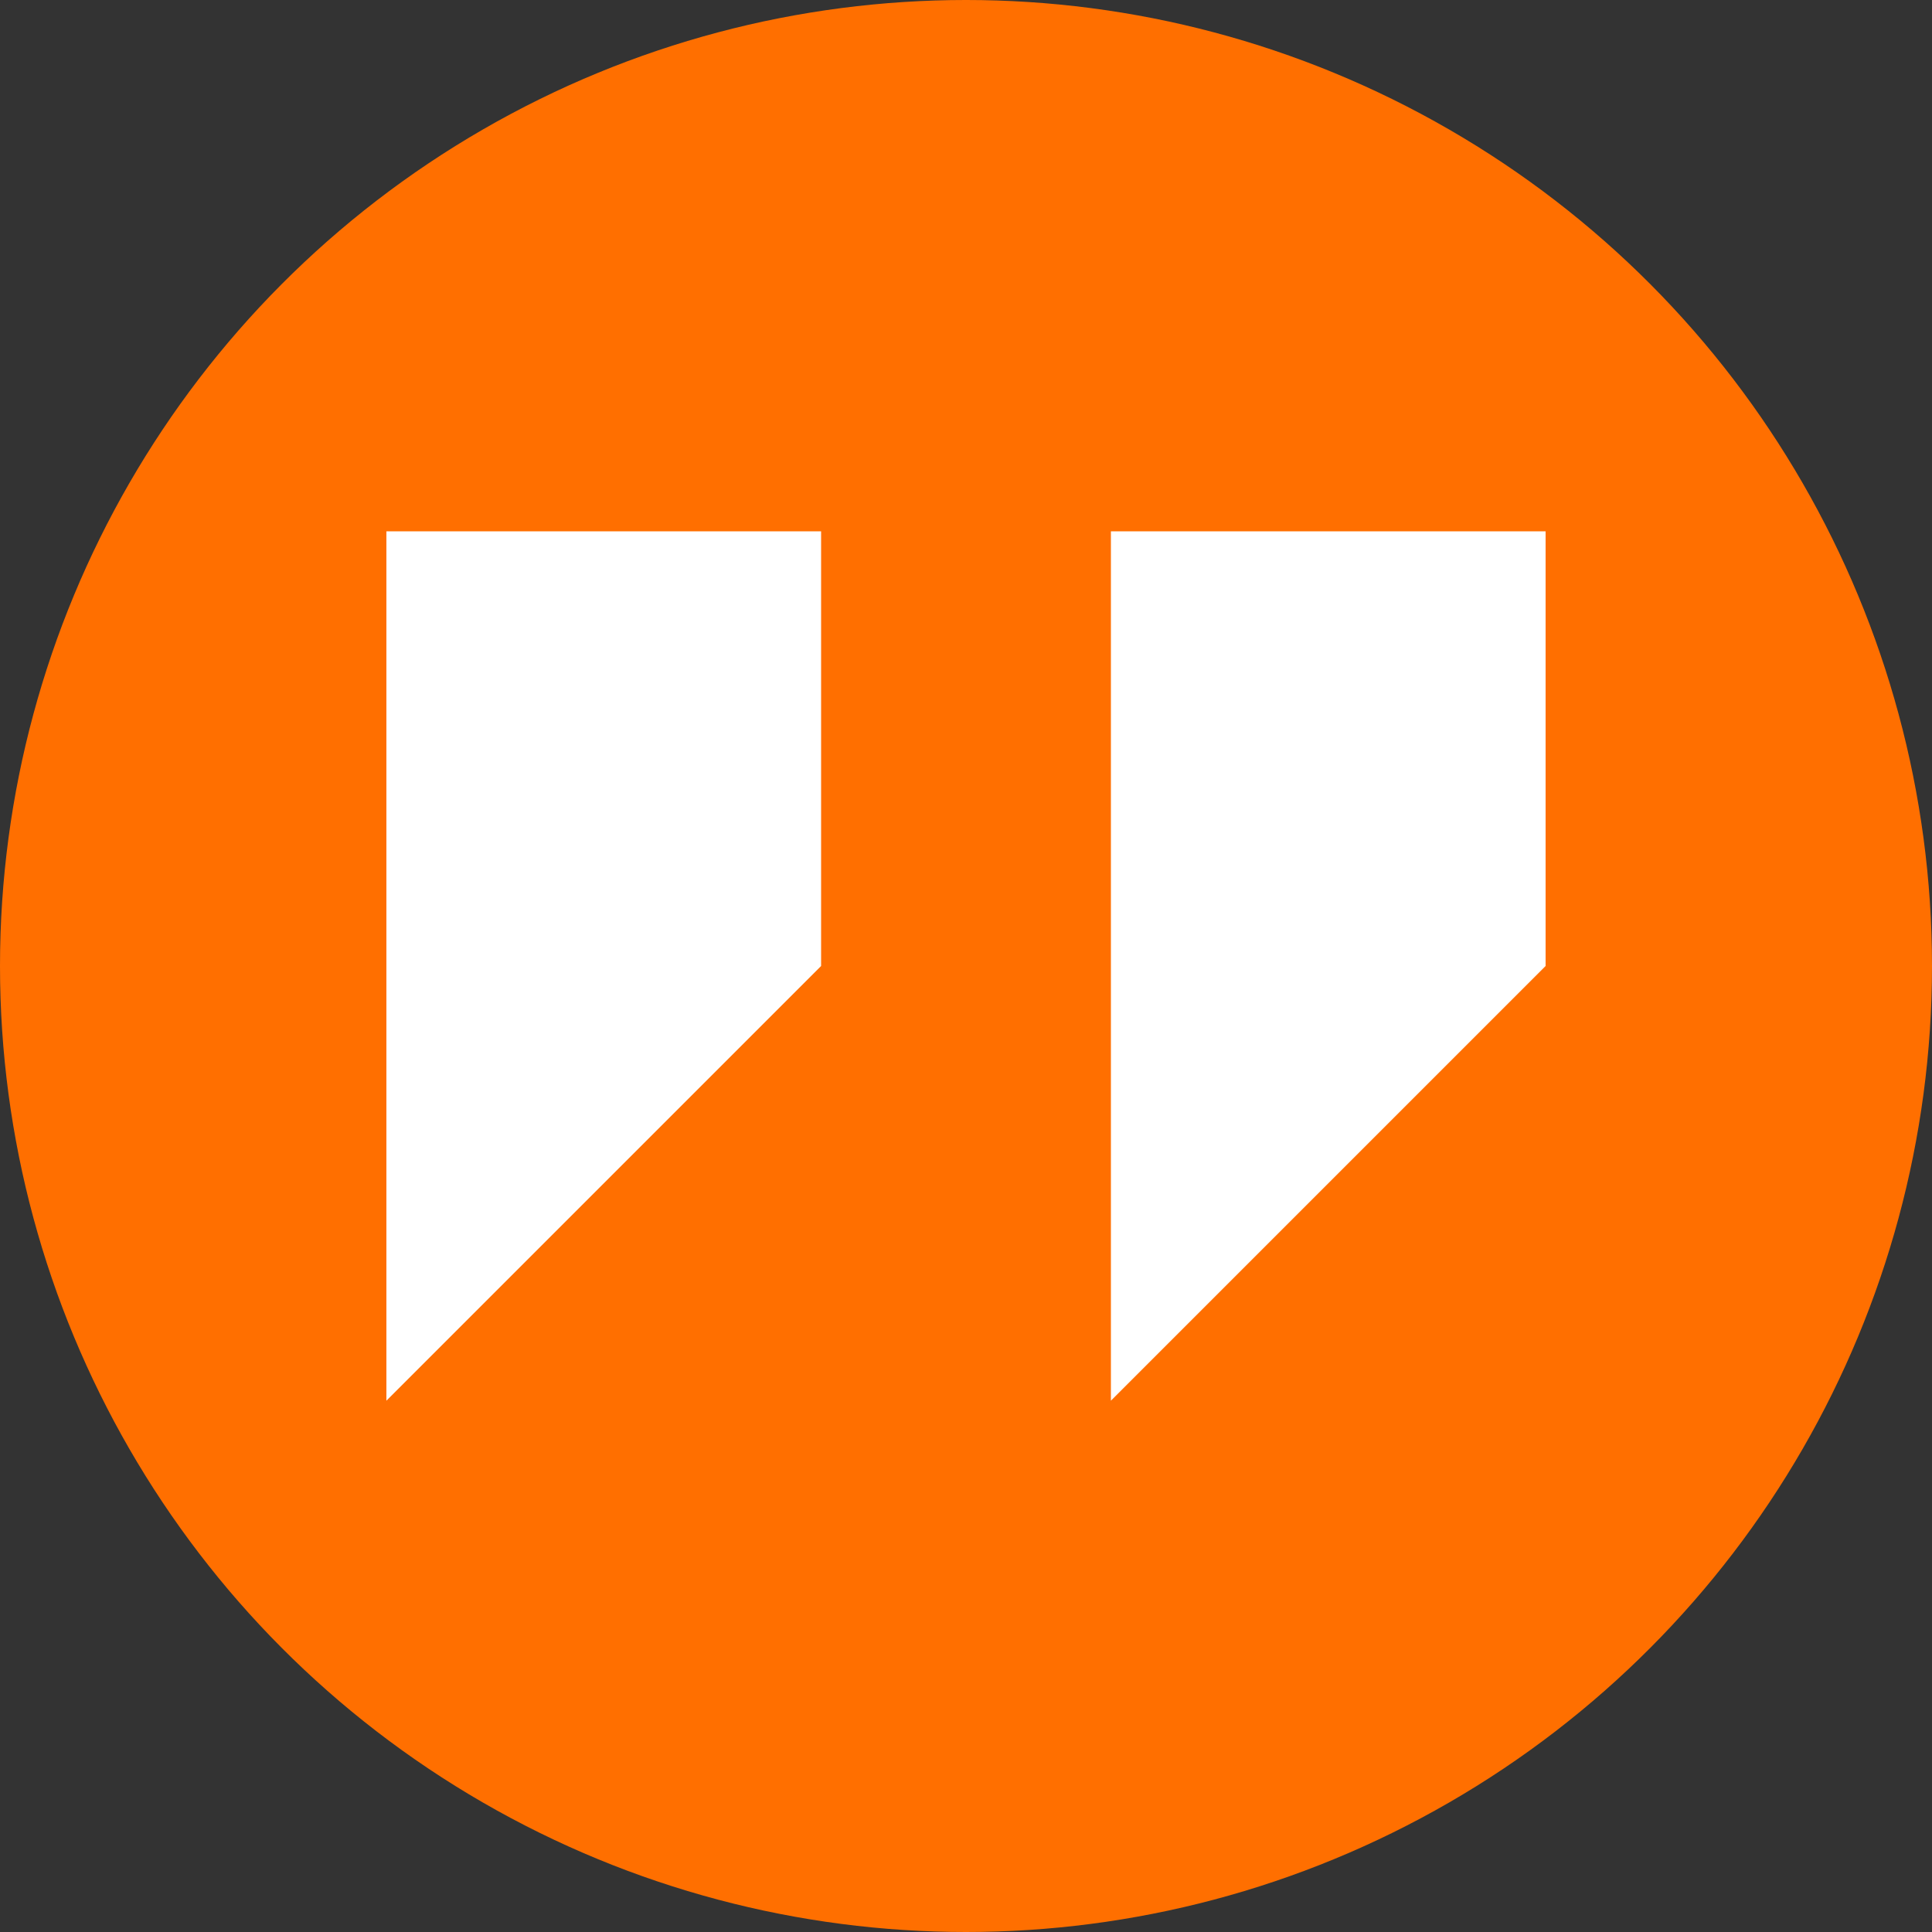
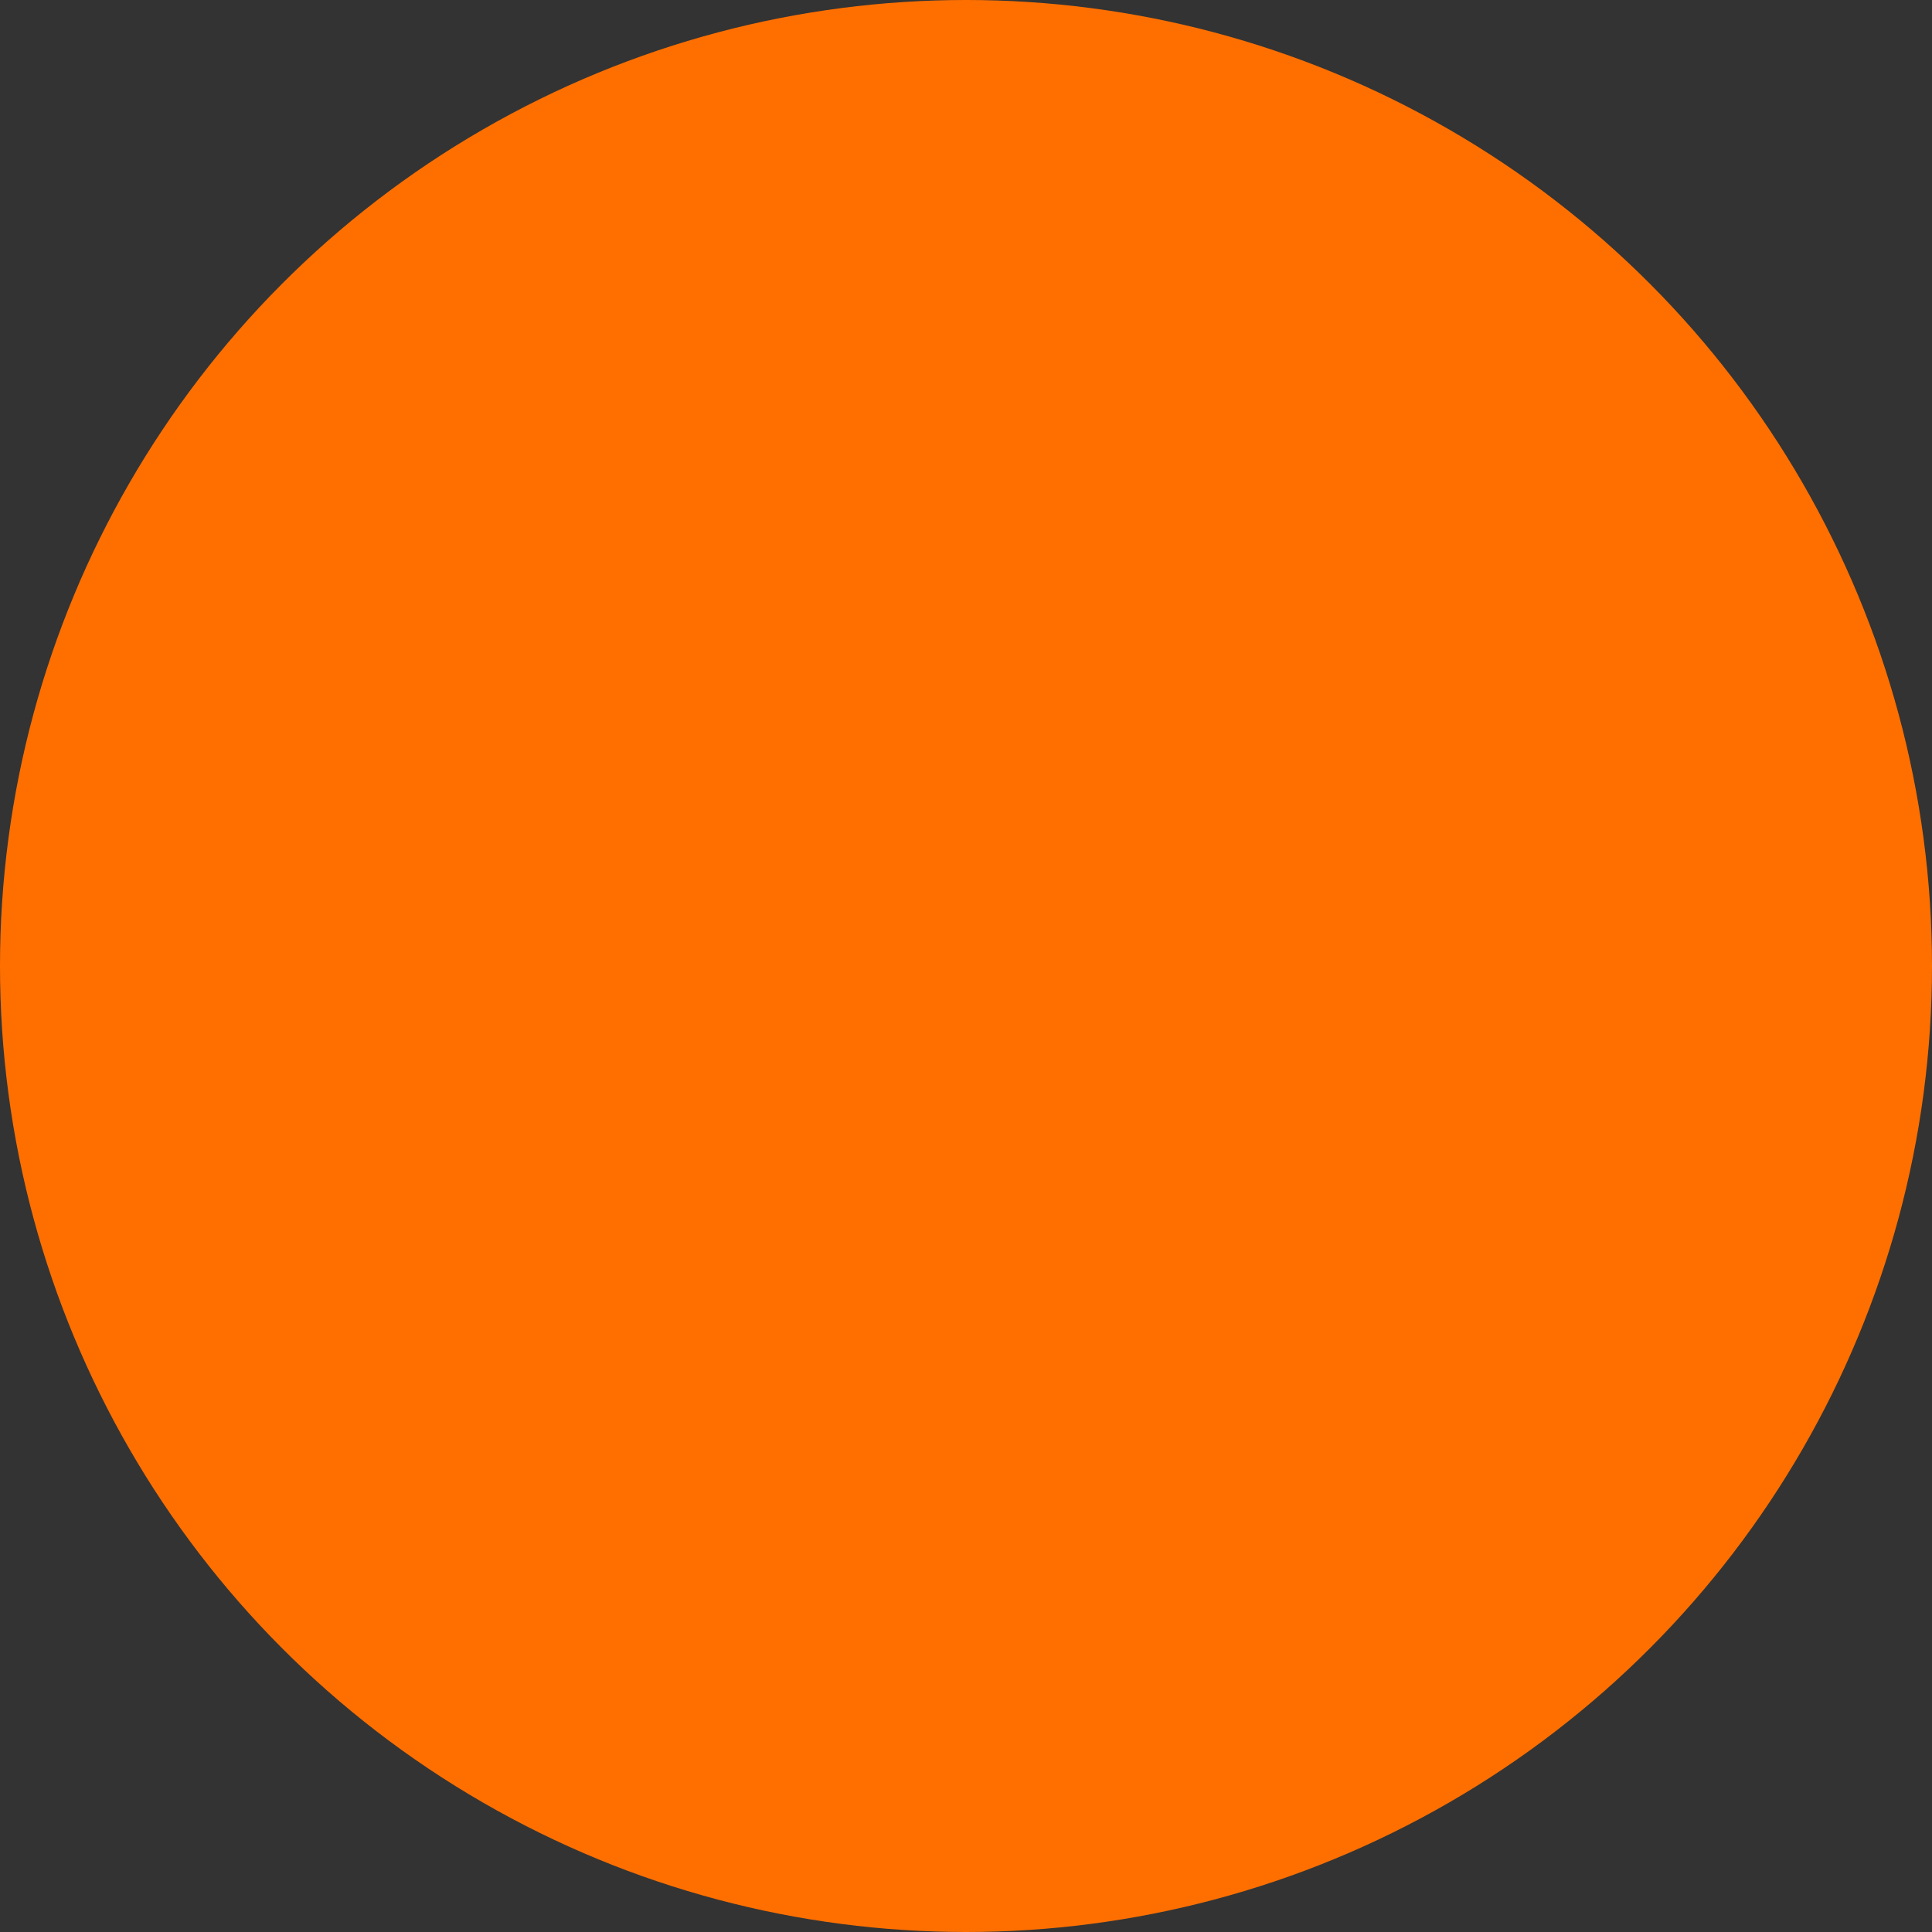
<svg xmlns="http://www.w3.org/2000/svg" width="40" height="40" viewBox="0 0 40 40" fill="none">
  <rect x="0" y="0" width="40" height="40" fill="#333333" stroke="none" />
  <circle cx="20" cy="20" r="20" fill="#FF6F00" />
-   <path d="M8 11V29L17 20V11H8ZM23 11V29L32 20V11H23Z" fill="white" />
</svg>